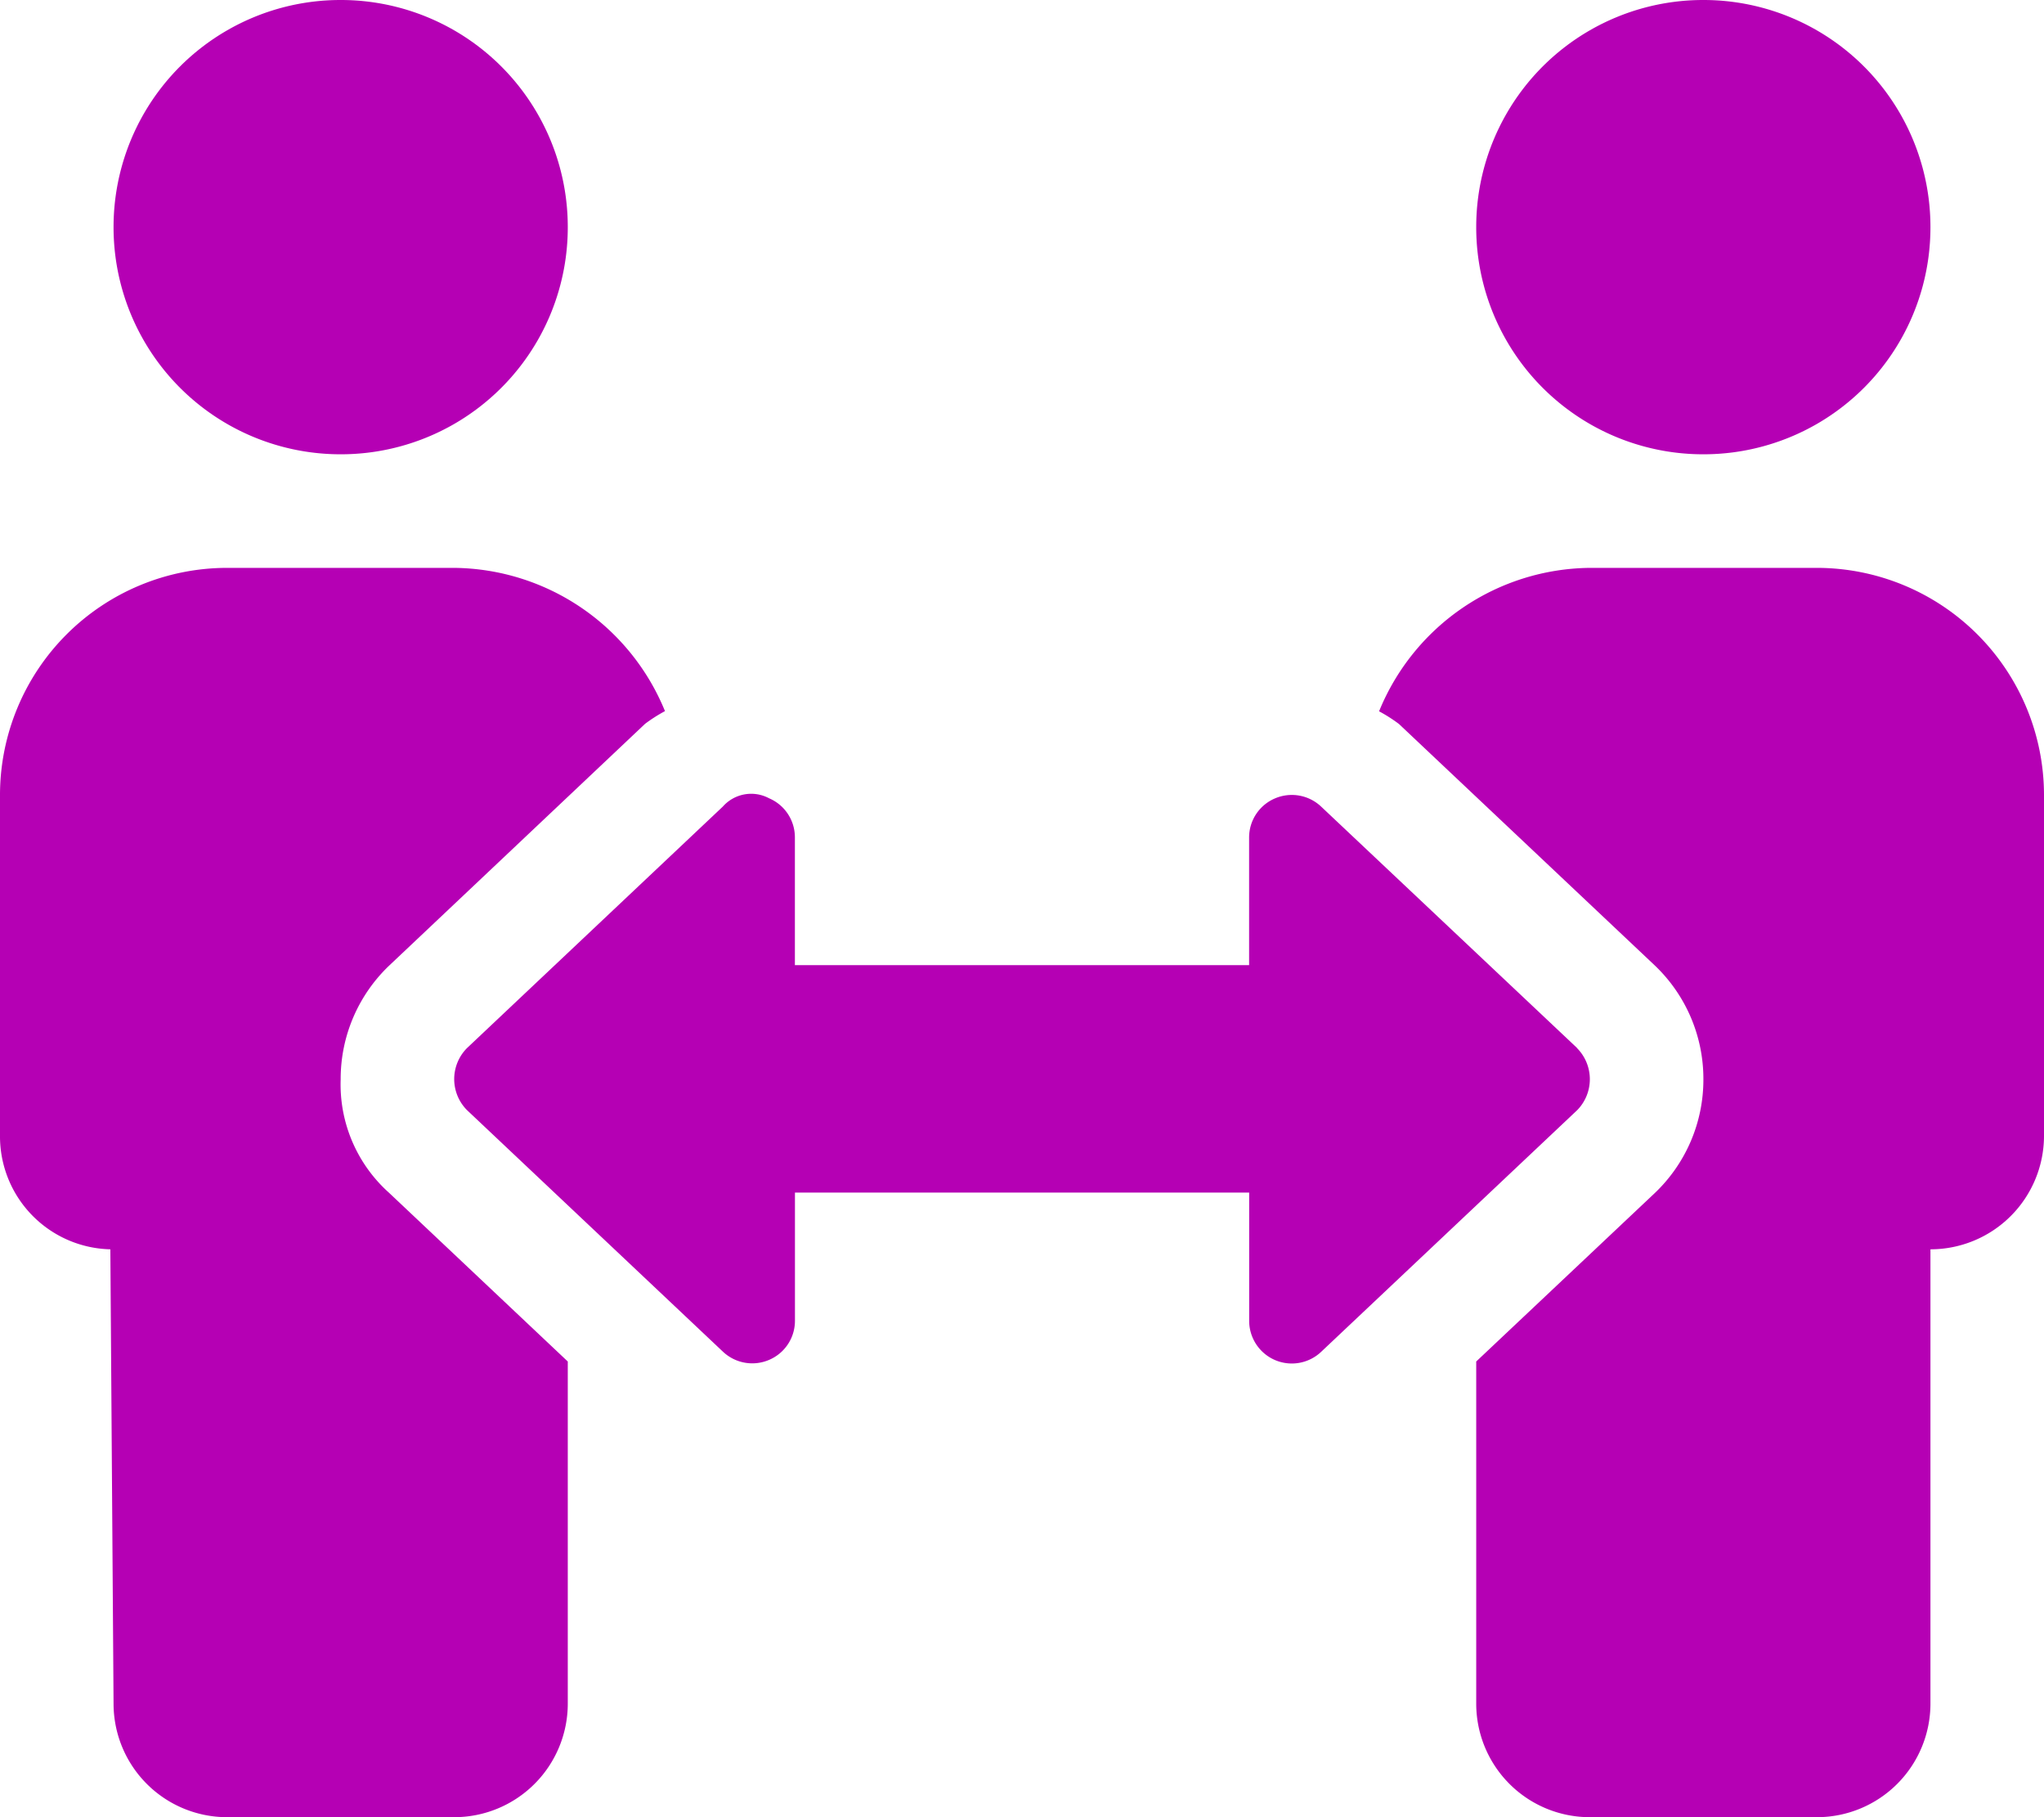
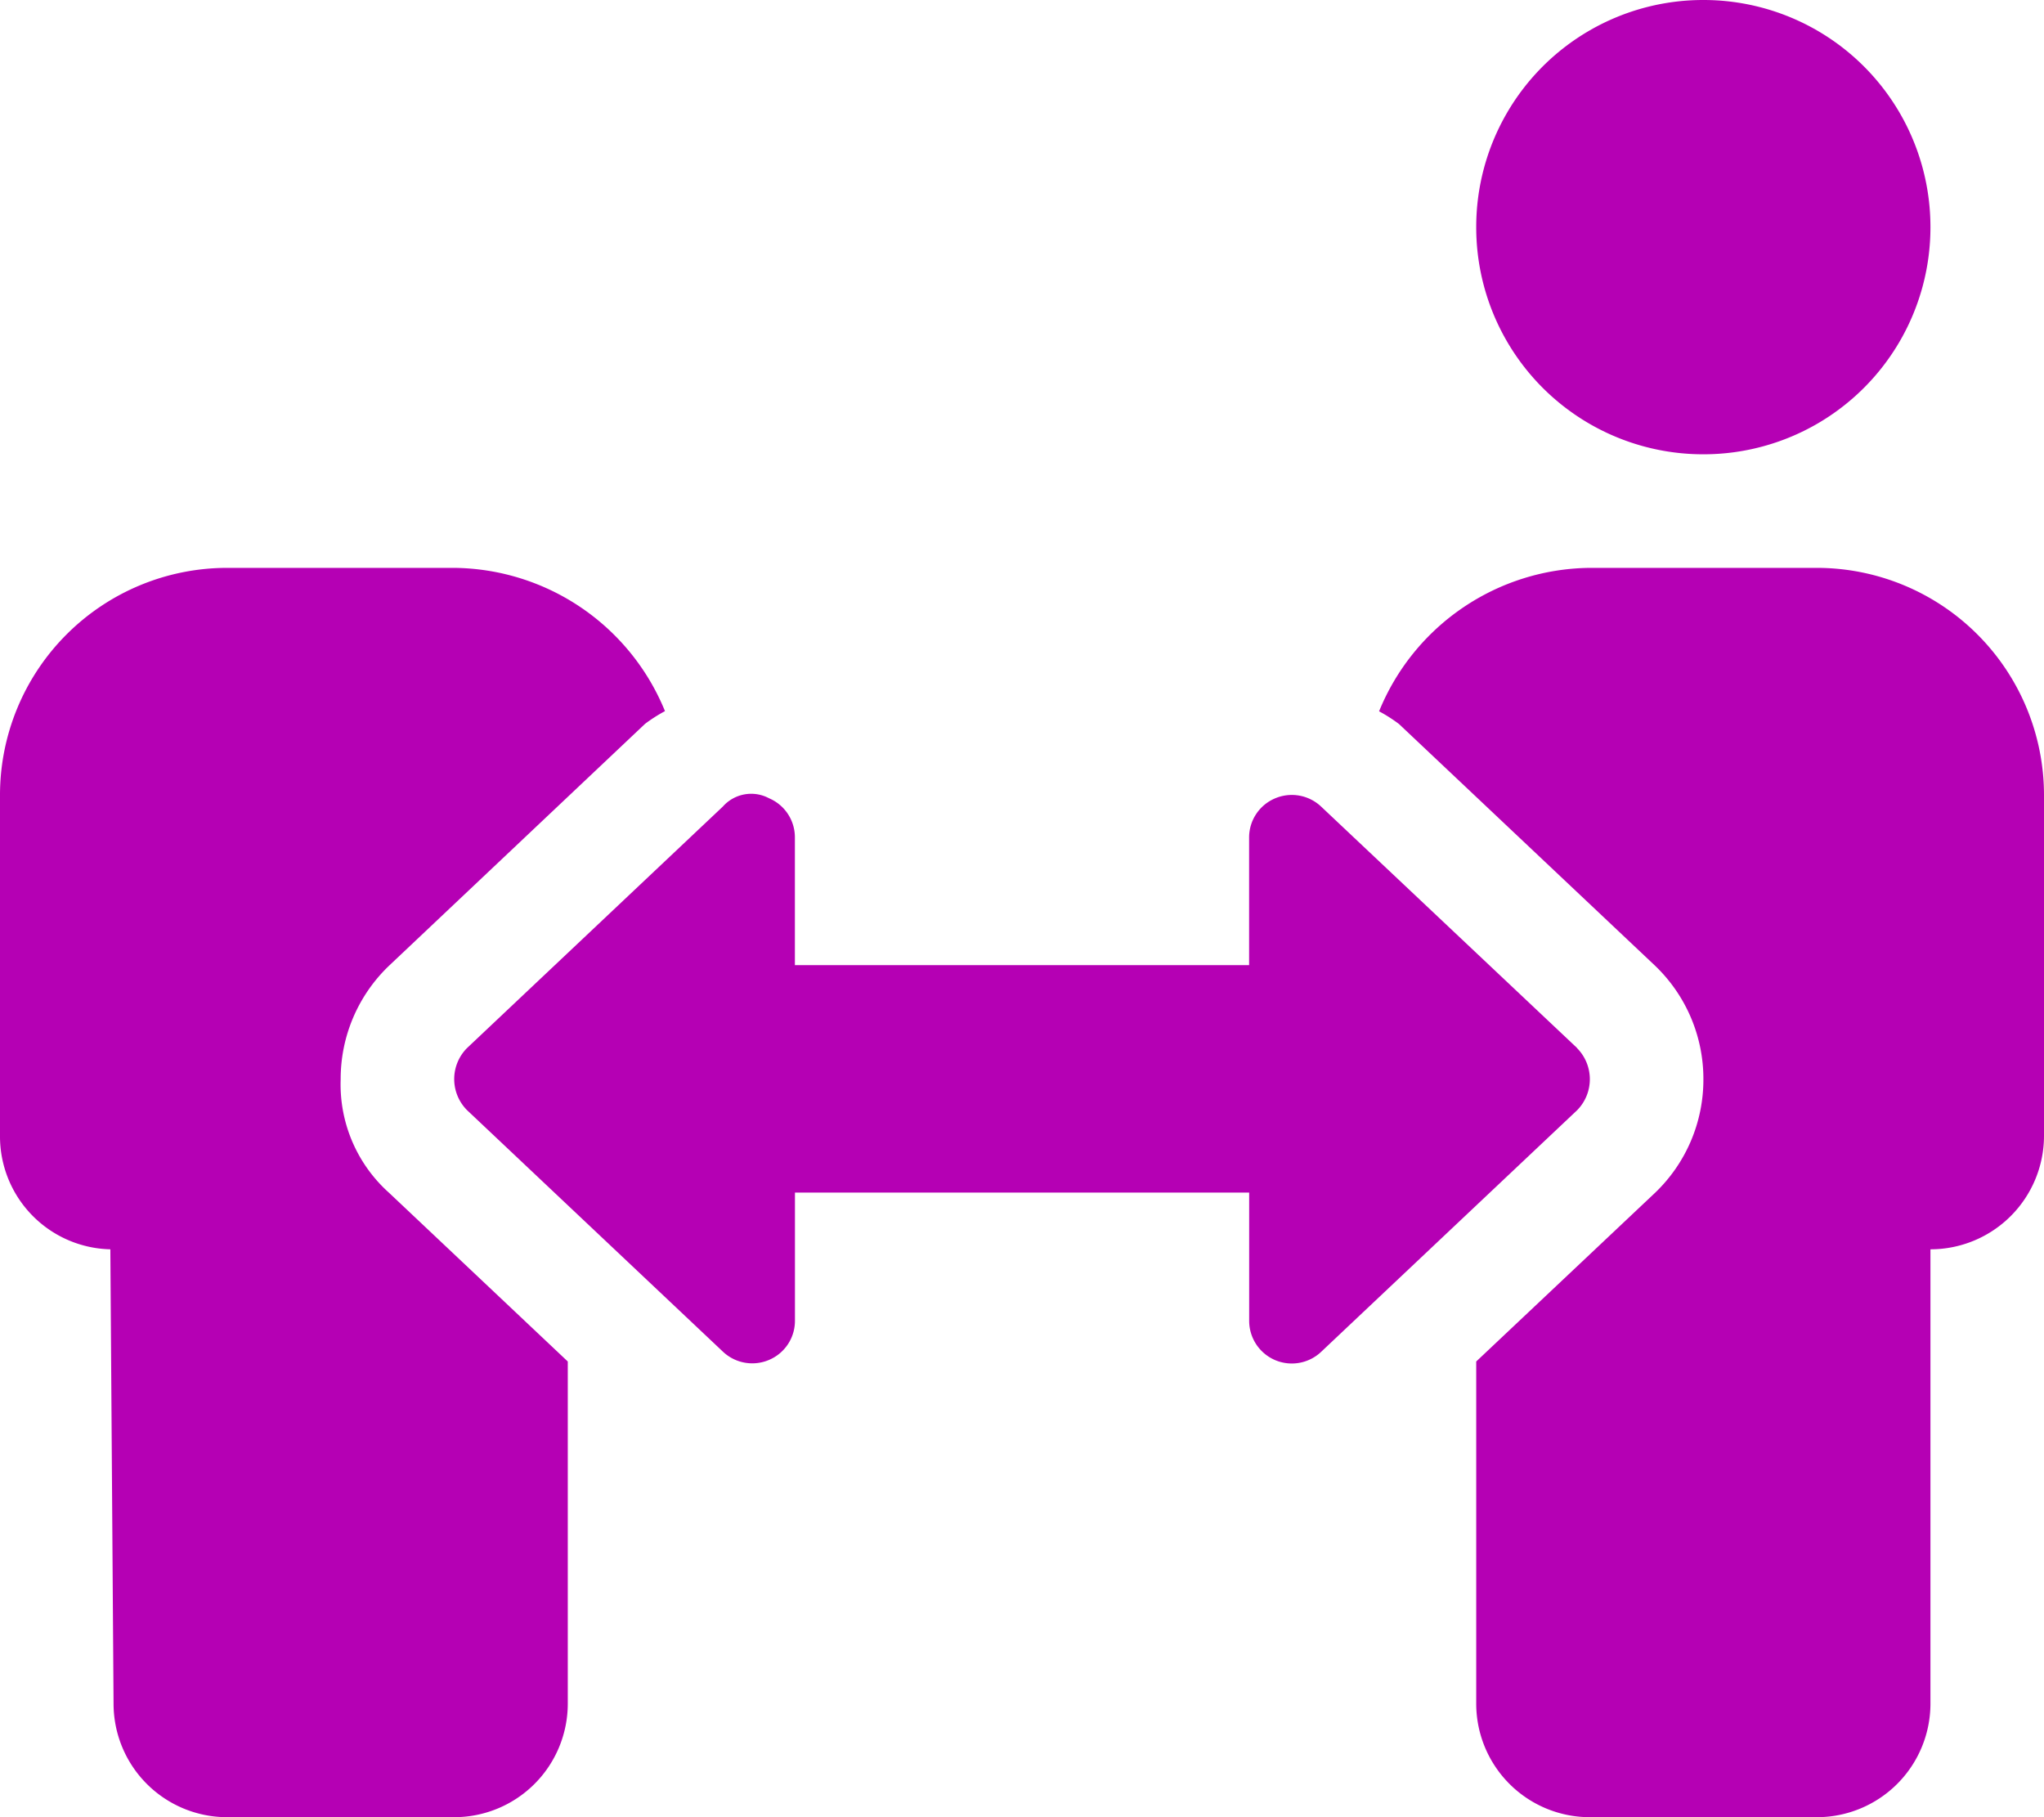
<svg xmlns="http://www.w3.org/2000/svg" width="33.75" height="30" viewBox="0 0 33.75 30">
-   <path d="M5.625-8.432a2.585,2.585,0,0,1,.8-1.876L10.651-14.3a2.519,2.519,0,0,1,.329-.21A3.8,3.8,0,0,0,7.5-16.875H3.75A3.752,3.752,0,0,0,0-13.125V-7.5A1.865,1.865,0,0,0,1.822-5.625l.053,7.5A1.875,1.875,0,0,0,3.75,3.75H7.5A1.875,1.875,0,0,0,9.375,1.875V-3.773L6.424-6.558A2.4,2.4,0,0,1,5.625-8.432Zm22.5-10.318a3.747,3.747,0,0,0,3.75-3.75,3.747,3.747,0,0,0-3.75-3.75,3.747,3.747,0,0,0-3.75,3.75A3.747,3.747,0,0,0,28.125-18.75Zm-22.5,0a3.747,3.747,0,0,0,3.75-3.75,3.747,3.747,0,0,0-3.75-3.75,3.747,3.747,0,0,0-3.75,3.75A3.748,3.748,0,0,0,5.625-18.75Zm20.414,9.8-4.225-3.984a.705.705,0,0,0-.762-.135.7.7,0,0,0-.427.644v2.109h-7.5v-2.109a.7.7,0,0,0-.426-.646.625.625,0,0,0-.764.137L7.711-8.947a.726.726,0,0,0,0,1.024l4.226,3.988A.705.705,0,0,0,12.7-3.8a.7.7,0,0,0,.426-.647V-6.562h7.5v2.118a.705.705,0,0,0,.426.647.705.705,0,0,0,.762-.135l4.226-3.988A.729.729,0,0,0,26.039-8.947ZM30-16.875H26.25a3.8,3.8,0,0,0-3.479,2.368,2.518,2.518,0,0,1,.329.21l4.226,3.988a2.586,2.586,0,0,1,.8,1.877,2.584,2.584,0,0,1-.8,1.876L24.375-3.773V1.875A1.875,1.875,0,0,0,26.25,3.75H30a1.875,1.875,0,0,0,1.875-1.875v-7.5A1.875,1.875,0,0,0,33.75-7.5v-5.625A3.753,3.753,0,0,0,30-16.875Z" transform="translate(0 26.25)" fill="#b500b4" />
+   <path d="M5.625-8.432a2.585,2.585,0,0,1,.8-1.876L10.651-14.3a2.519,2.519,0,0,1,.329-.21A3.8,3.8,0,0,0,7.5-16.875H3.75A3.752,3.752,0,0,0,0-13.125V-7.5A1.865,1.865,0,0,0,1.822-5.625l.053,7.5A1.875,1.875,0,0,0,3.75,3.75H7.5A1.875,1.875,0,0,0,9.375,1.875V-3.773L6.424-6.558A2.4,2.4,0,0,1,5.625-8.432Zm22.5-10.318a3.747,3.747,0,0,0,3.75-3.75,3.747,3.747,0,0,0-3.75-3.75,3.747,3.747,0,0,0-3.75,3.75A3.747,3.747,0,0,0,28.125-18.75Zm-22.5,0A3.748,3.748,0,0,0,5.625-18.75Zm20.414,9.8-4.225-3.984a.705.705,0,0,0-.762-.135.7.7,0,0,0-.427.644v2.109h-7.5v-2.109a.7.7,0,0,0-.426-.646.625.625,0,0,0-.764.137L7.711-8.947a.726.726,0,0,0,0,1.024l4.226,3.988A.705.705,0,0,0,12.7-3.8a.7.7,0,0,0,.426-.647V-6.562h7.5v2.118a.705.705,0,0,0,.426.647.705.705,0,0,0,.762-.135l4.226-3.988A.729.729,0,0,0,26.039-8.947ZM30-16.875H26.25a3.8,3.8,0,0,0-3.479,2.368,2.518,2.518,0,0,1,.329.21l4.226,3.988a2.586,2.586,0,0,1,.8,1.877,2.584,2.584,0,0,1-.8,1.876L24.375-3.773V1.875A1.875,1.875,0,0,0,26.25,3.75H30a1.875,1.875,0,0,0,1.875-1.875v-7.5A1.875,1.875,0,0,0,33.75-7.5v-5.625A3.753,3.753,0,0,0,30-16.875Z" transform="translate(0 26.25)" fill="#b500b4" />
</svg>